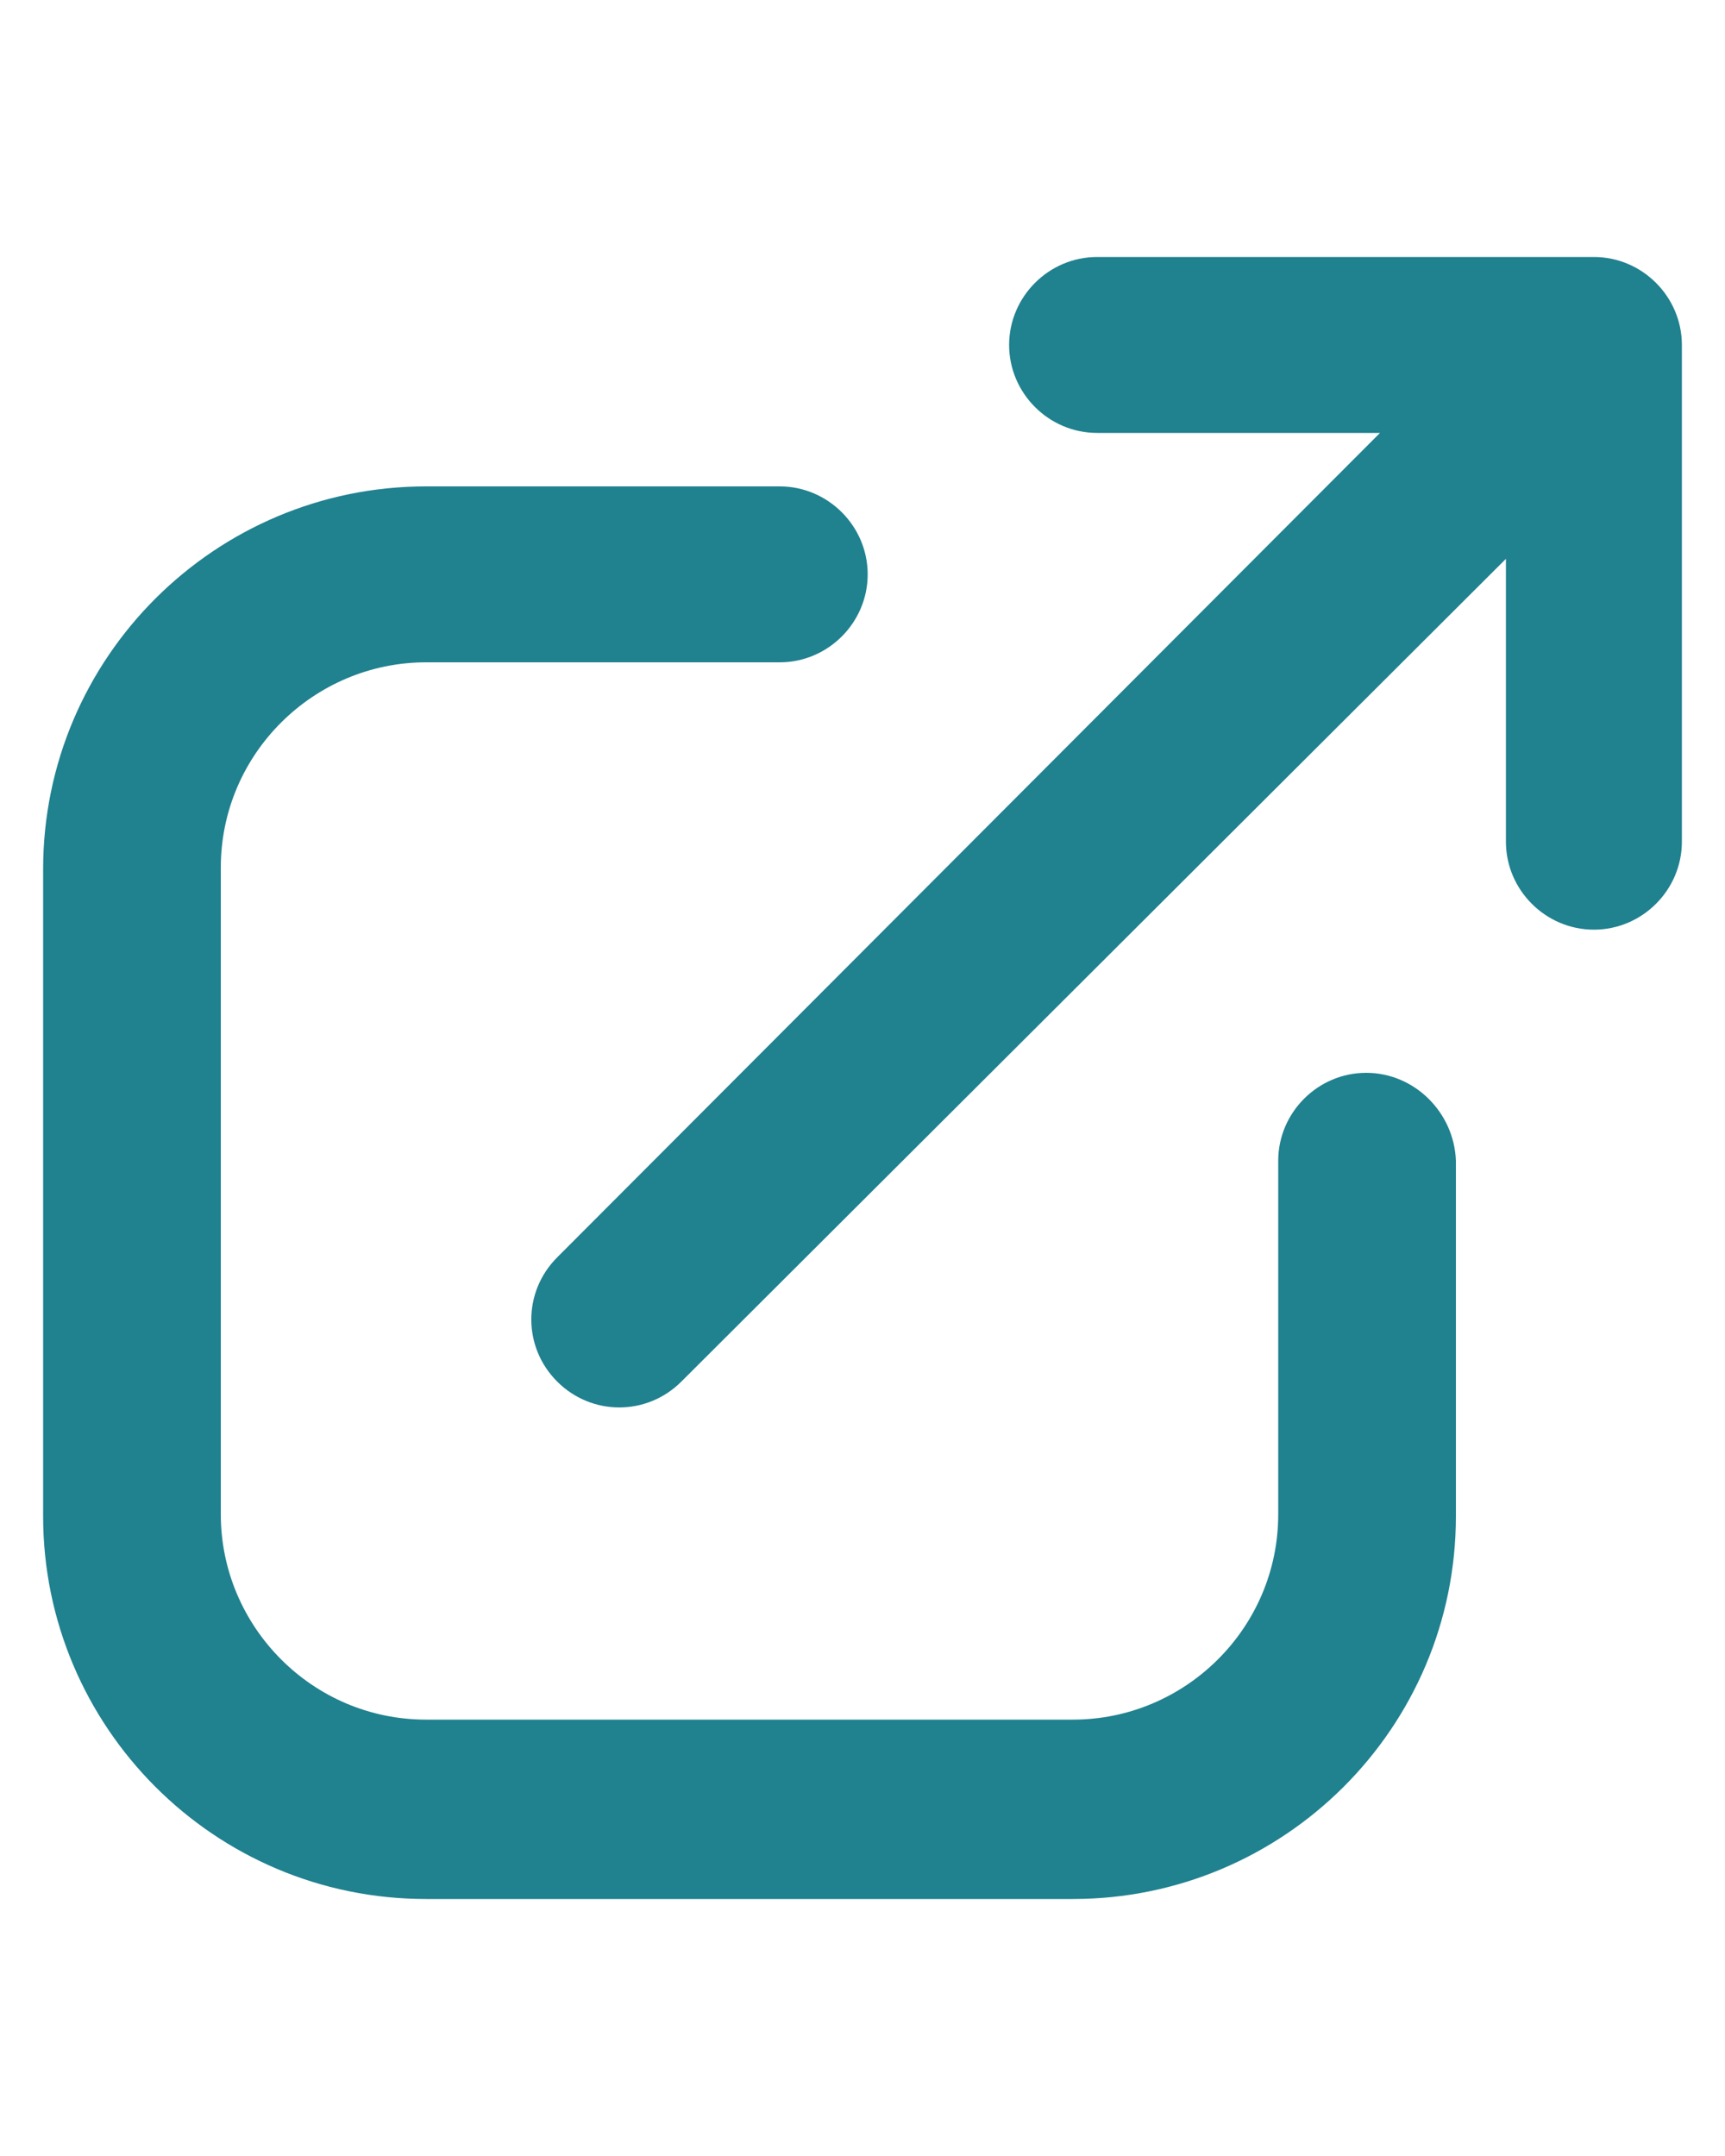
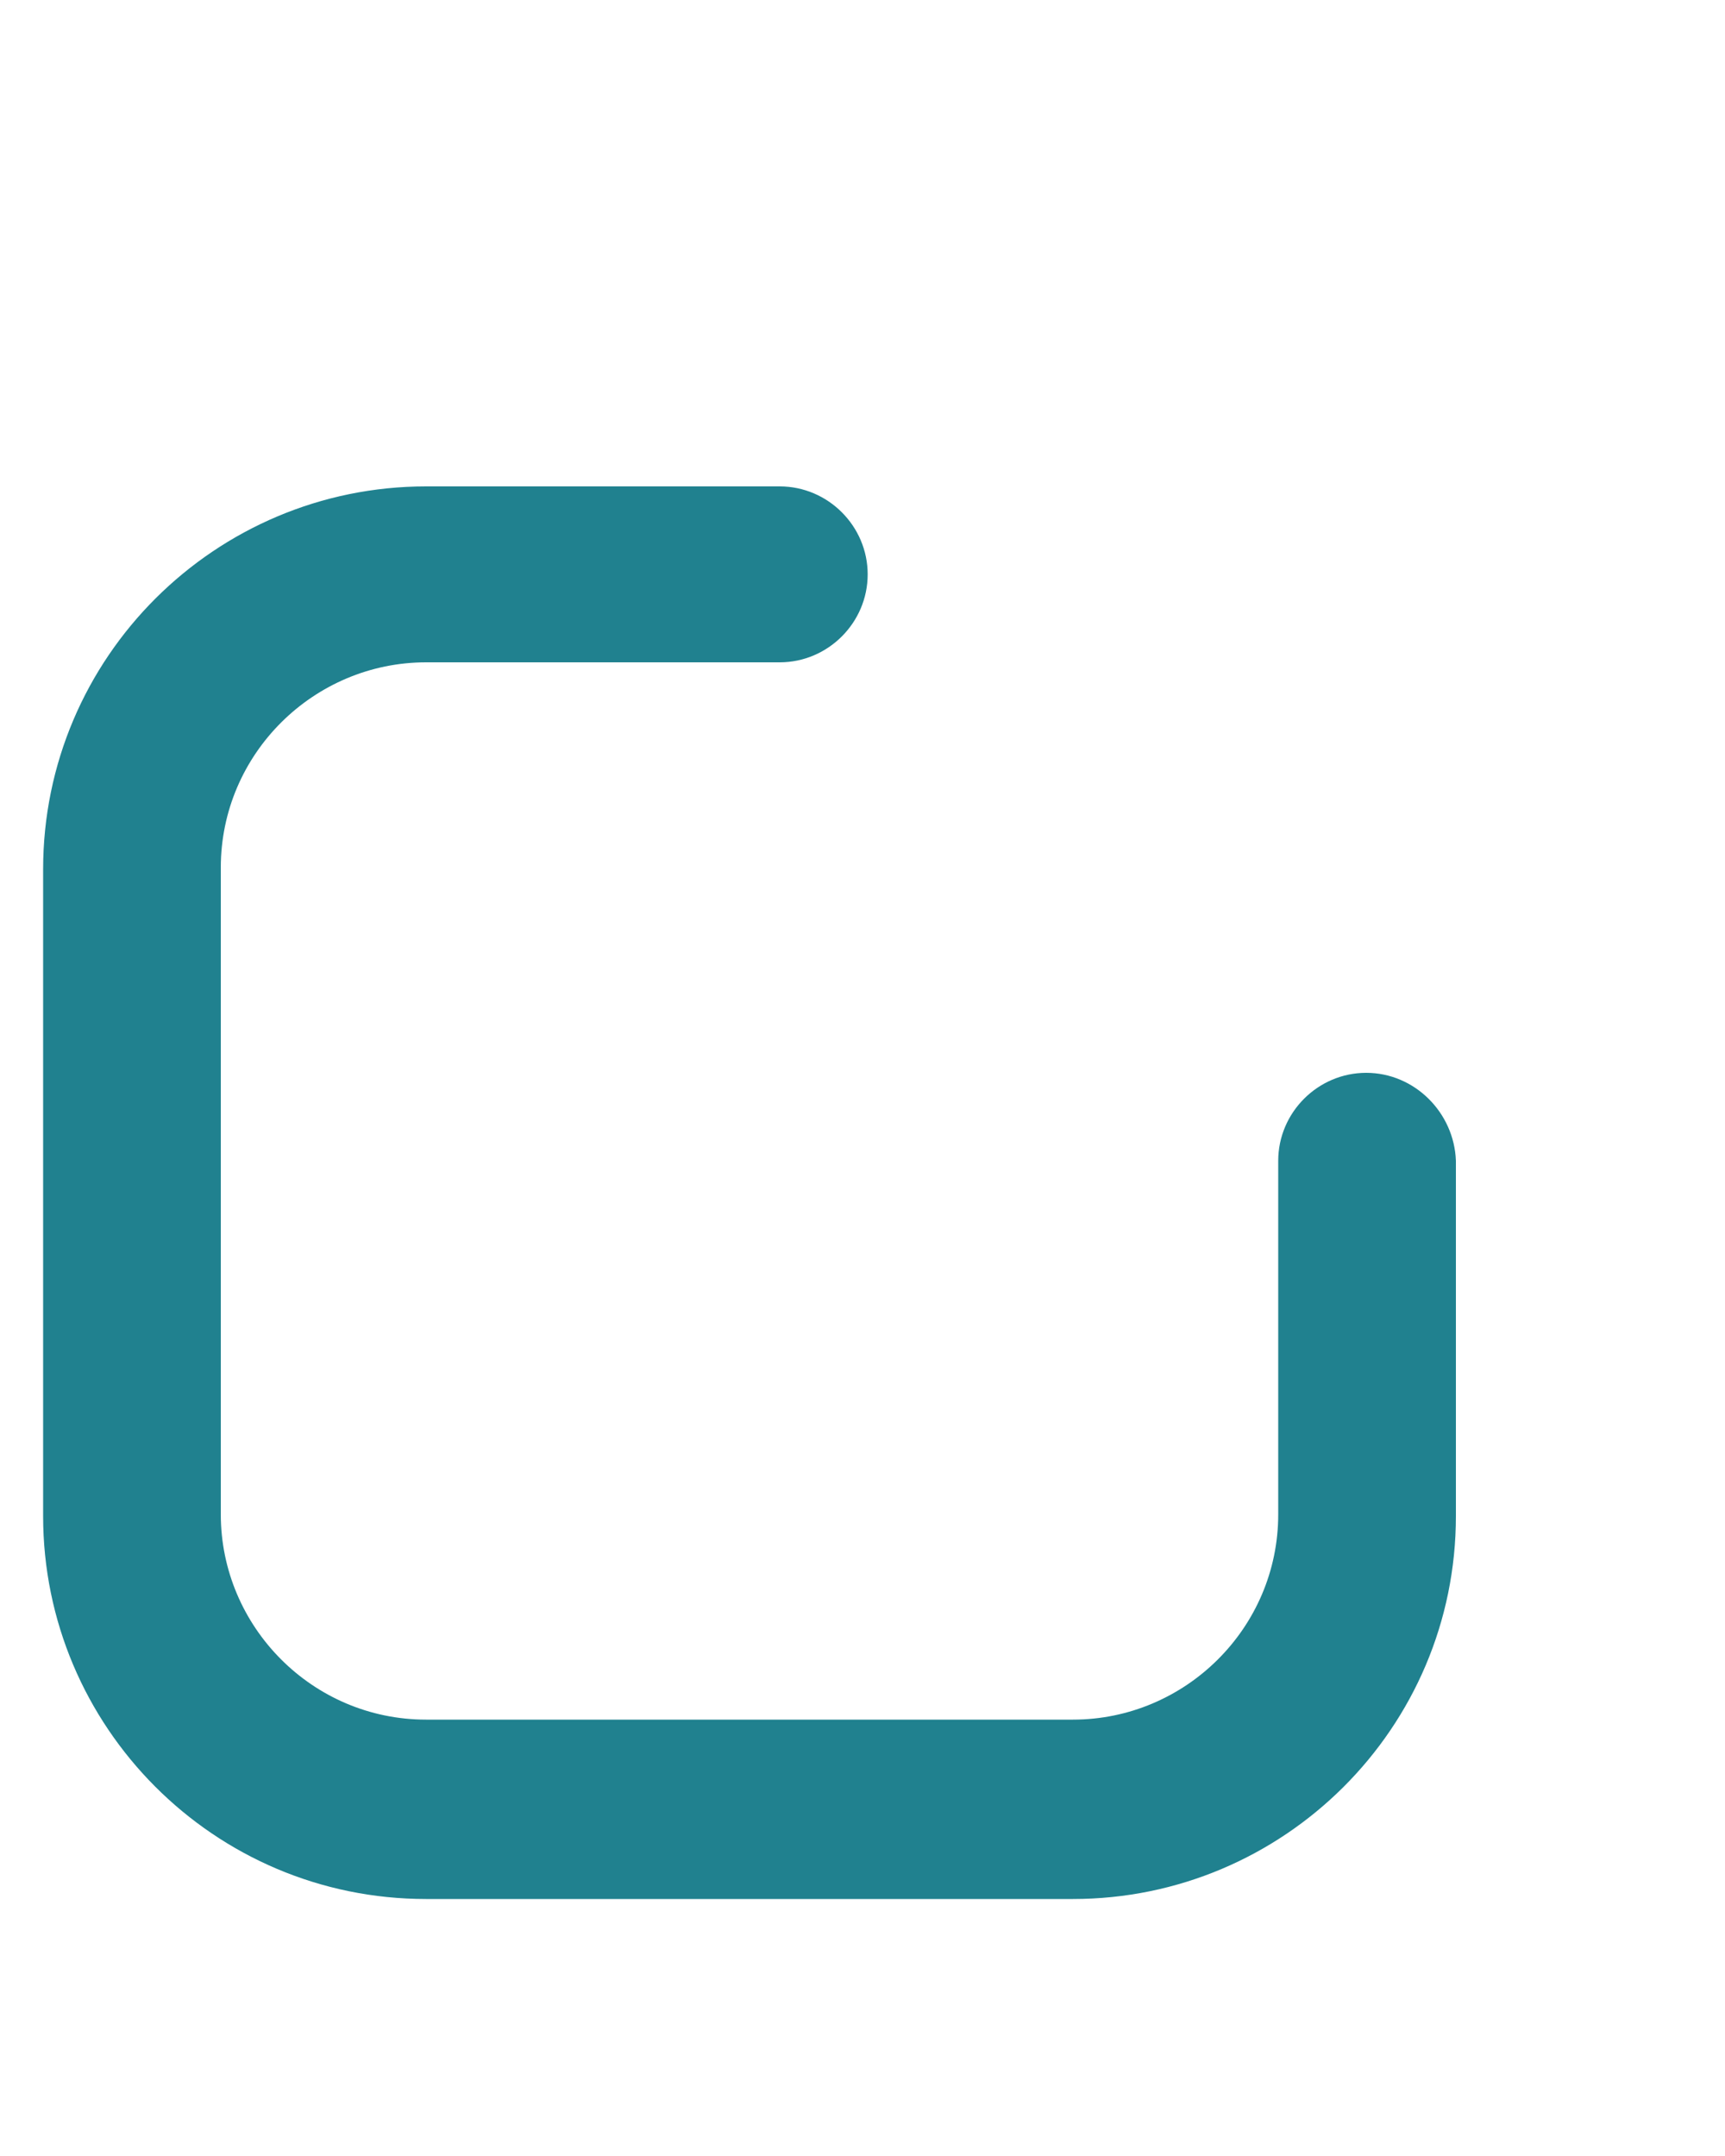
<svg xmlns="http://www.w3.org/2000/svg" version="1.1" x="0px" y="0px" viewBox="0 0 100 125" style="enable-background:new 0 0 100 125;" xml:space="preserve">
  <g>
-     <path fill="#20818f" d="M92.4,14.9H63.6c-2.8,0-5.1,2.3-5.1,5.1s2.3,5.1,5.1,5.1H80L32.3,72.9c-2,2-2,5.2,0,7.2c1,1,2.3,1.5,3.6,1.5c1.3,0,2.6-0.5,3.6-1.5l47.8-47.7v16.4c0,2.8,2.3,5.1,5.1,5.1s5.1-2.3,5.1-5.1V20C97.5,17.2,95.2,14.9,92.4,14.9z" />
-     <path fill="#20818f" d="M79.2,62.2c-2.8,0-5.1,2.3-5.1,5.1v20.5c0,6.6-5.4,11.9-11.9,11.9H24.7c-6.6,0-11.9-5.4-11.9-11.9V50.3c0-6.6,5.4-11.9,11.9-11.9h20.5c2.8,0,5.1-2.3,5.1-5.1s-2.3-5.1-5.1-5.1H24.7c-12.2,0-22.2,9.9-22.2,22.2v37.5c0,12.2,9.9,22.2,22.2,22.2h37.5c12.2,0,22.2-9.9,22.2-22.2V67.3C84.3,64.5,82,62.2,79.2,62.2z" />
+     <path fill="#20818f" d="M79.2,62.2c-2.8,0-5.1,2.3-5.1,5.1v20.5c0,6.6-5.4,11.9-11.9,11.9H24.7c-6.6,0-11.9-5.4-11.9-11.9V50.3c0-6.6,5.4-11.9,11.9-11.9h20.5c2.8,0,5.1-2.3,5.1-5.1s-2.3-5.1-5.1-5.1H24.7c-12.2,0-22.2,9.9-22.2,22.2v37.5c0,12.2,9.9,22.2,22.2,22.2h37.5c12.2,0,22.2-9.9,22.2-22.2V67.3C84.3,64.5,82,62.2,79.2,62.2" />
  </g>
</svg>